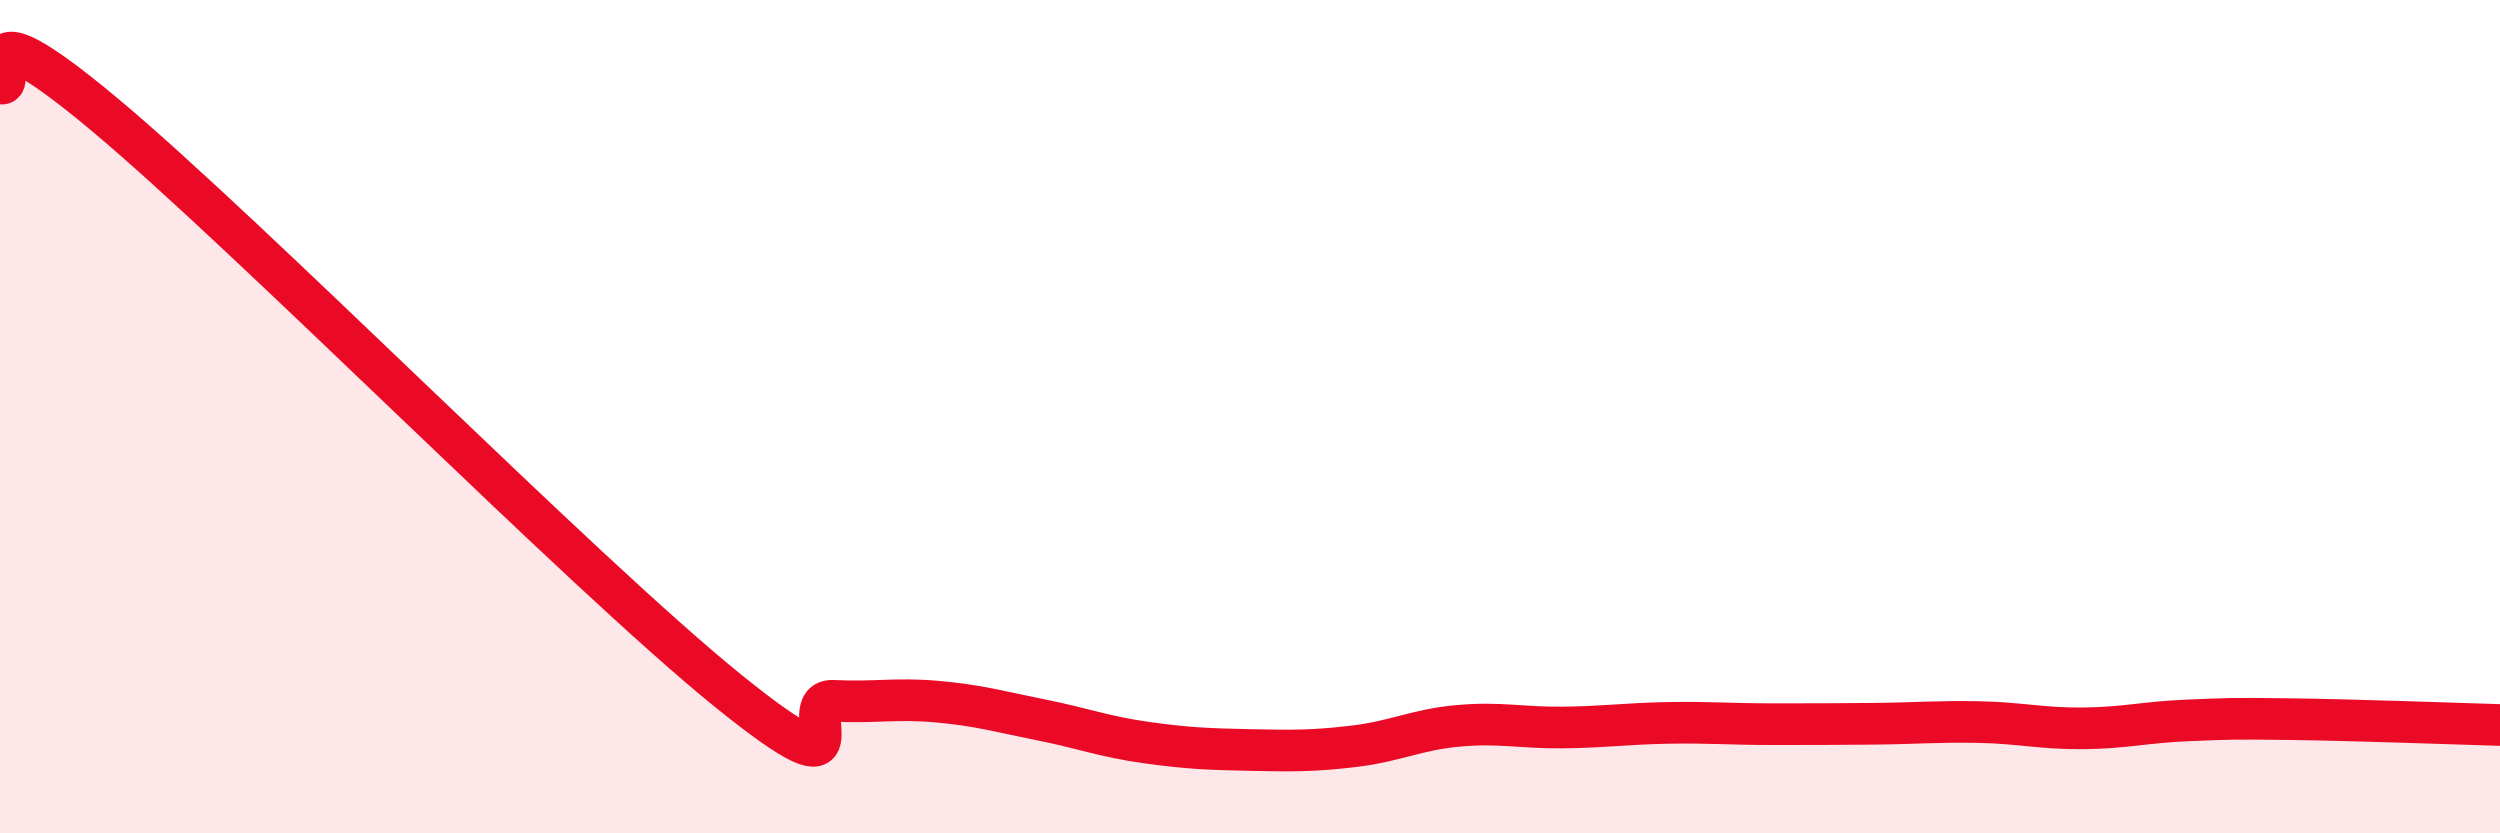
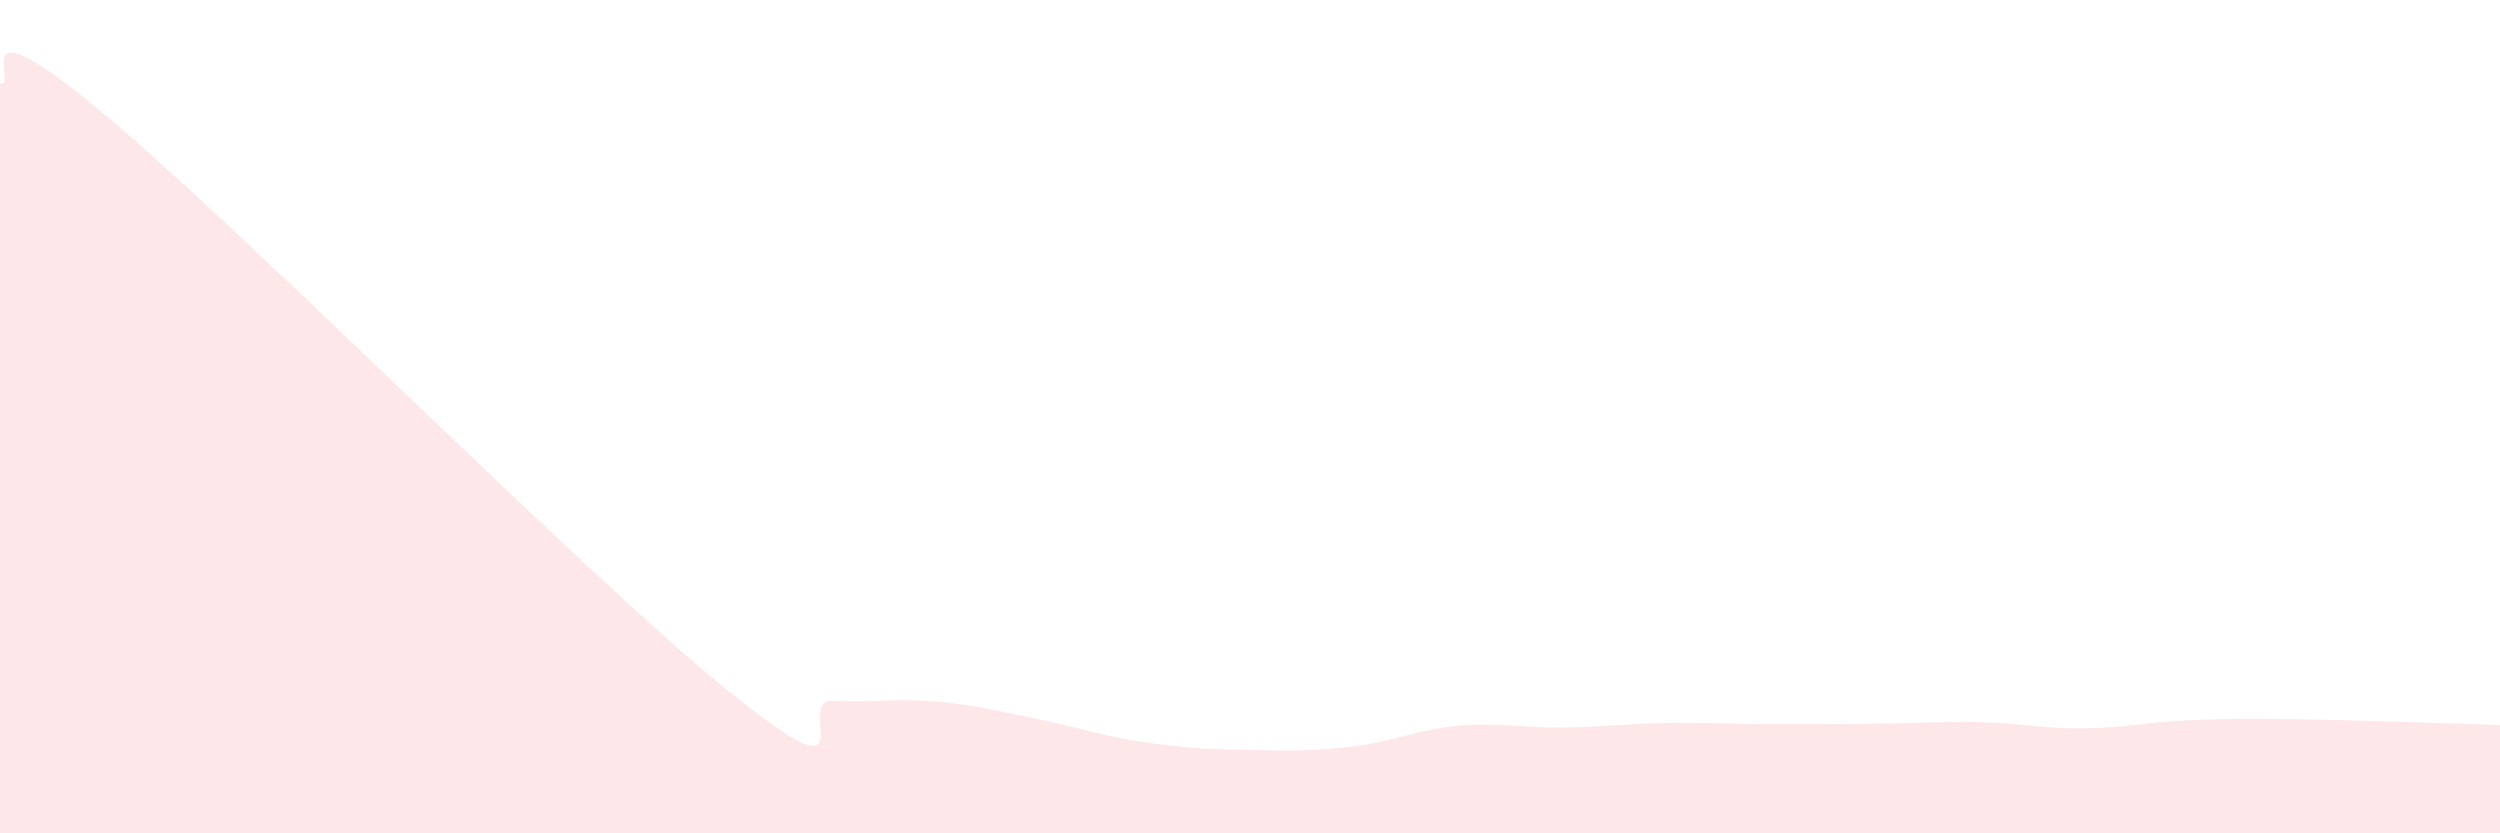
<svg xmlns="http://www.w3.org/2000/svg" width="60" height="20" viewBox="0 0 60 20">
  <path d="M 0,2 C 0.5,2.15 -1,-0.18 2.5,2.74 C 6,5.66 14,13.78 17.5,16.6 C 21,19.42 19,16.77 20,16.82 C 21,16.87 21.5,16.75 22.5,16.84 C 23.5,16.93 24,17.08 25,17.28 C 26,17.48 26.5,17.68 27.5,17.82 C 28.5,17.96 29,17.98 30,18 C 31,18.02 31.5,18.03 32.5,17.91 C 33.5,17.79 34,17.51 35,17.42 C 36,17.33 36.5,17.47 37.5,17.46 C 38.5,17.45 39,17.37 40,17.35 C 41,17.33 41.5,17.38 42.5,17.38 C 43.5,17.38 44,17.38 45,17.37 C 46,17.36 46.5,17.31 47.5,17.33 C 48.5,17.35 49,17.49 50,17.48 C 51,17.47 51.5,17.33 52.5,17.29 C 53.5,17.25 53.5,17.24 55,17.26 C 56.5,17.28 59,17.37 60,17.4L60 20L0 20Z" fill="#EB0A25" opacity="0.1" stroke-linecap="round" stroke-linejoin="round" />
-   <path d="M 0,2 C 0.5,2.15 -1,-0.18 2.5,2.74 C 6,5.66 14,13.78 17.5,16.6 C 21,19.42 19,16.77 20,16.82 C 21,16.87 21.5,16.75 22.5,16.84 C 23.5,16.93 24,17.08 25,17.28 C 26,17.48 26.5,17.68 27.5,17.82 C 28.5,17.96 29,17.98 30,18 C 31,18.02 31.5,18.03 32.5,17.91 C 33.5,17.79 34,17.51 35,17.42 C 36,17.33 36.5,17.47 37.5,17.46 C 38.5,17.45 39,17.37 40,17.35 C 41,17.33 41.5,17.38 42.5,17.38 C 43.5,17.38 44,17.38 45,17.37 C 46,17.36 46.5,17.31 47.5,17.33 C 48.5,17.35 49,17.49 50,17.48 C 51,17.47 51.5,17.33 52.5,17.29 C 53.5,17.25 53.5,17.24 55,17.26 C 56.5,17.28 59,17.37 60,17.4" stroke="#EB0A25" stroke-width="1" fill="none" stroke-linecap="round" stroke-linejoin="round" />
</svg>